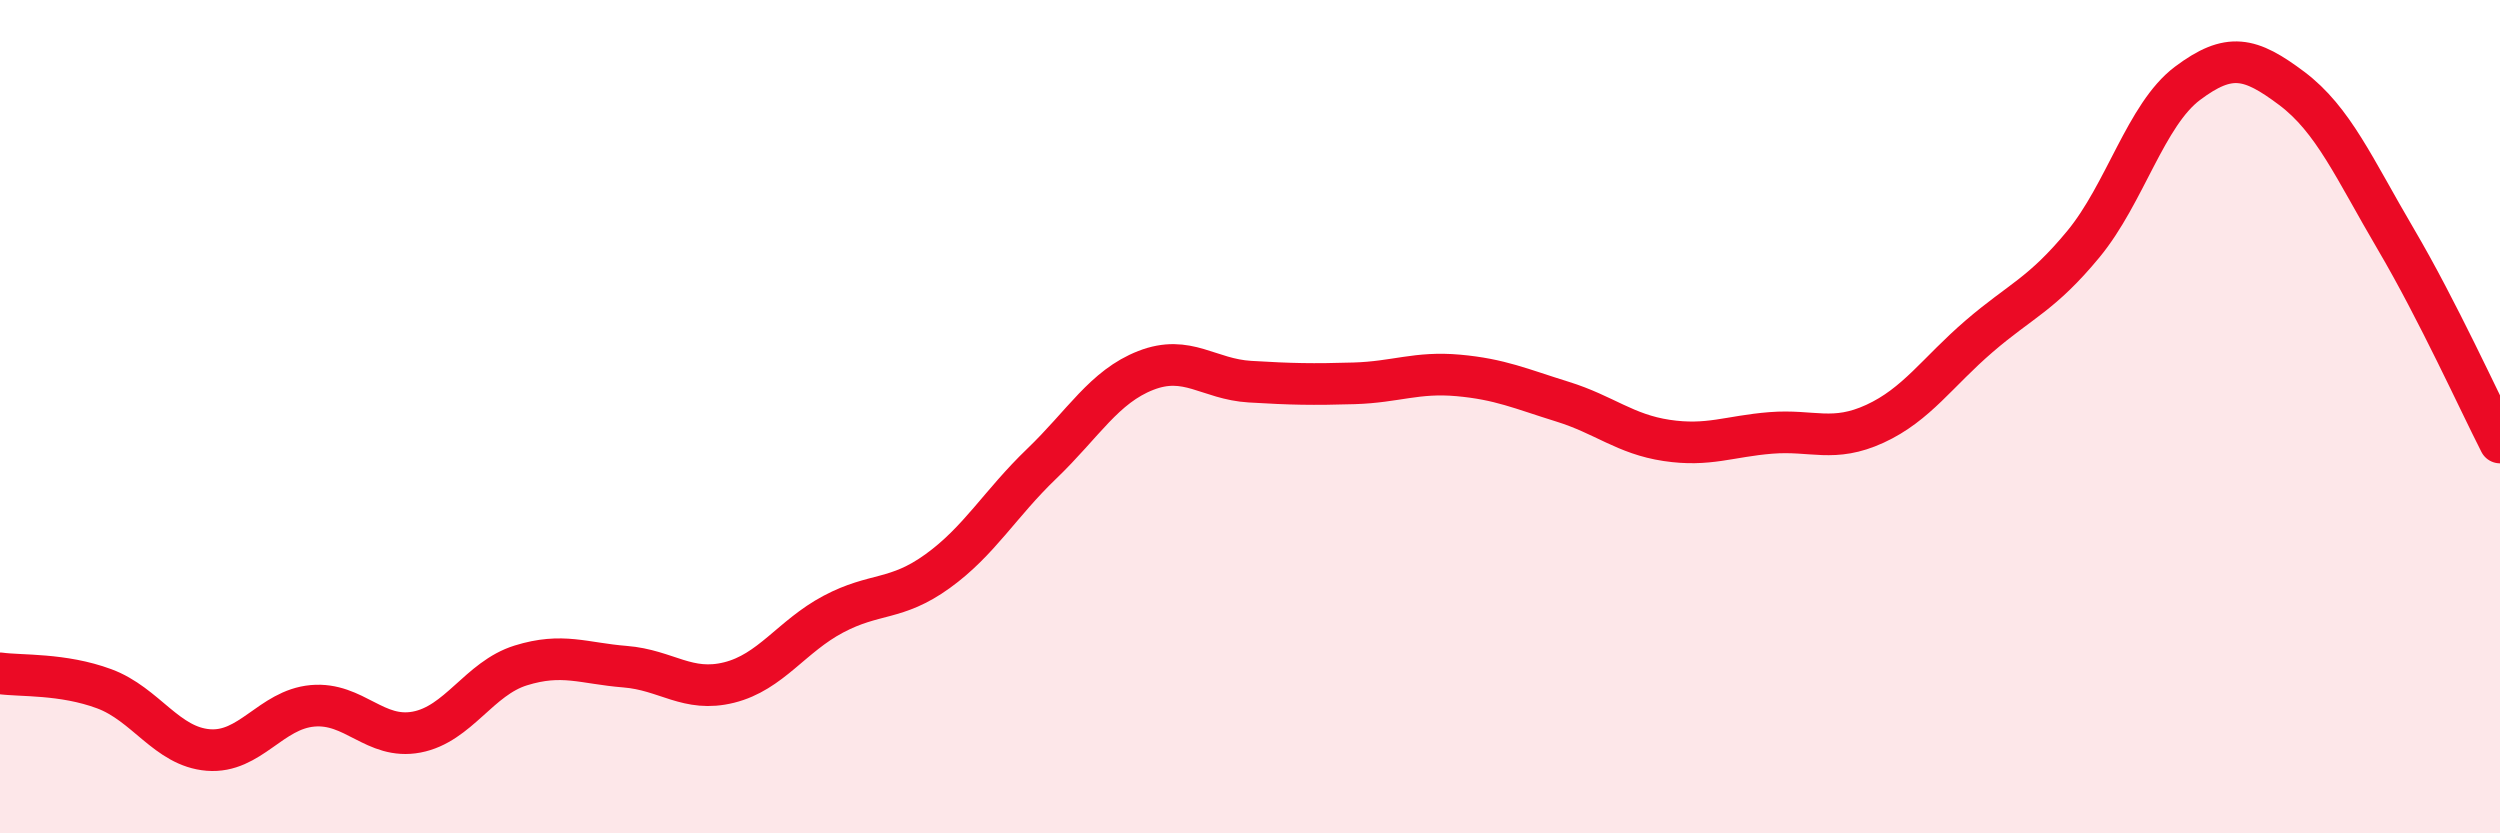
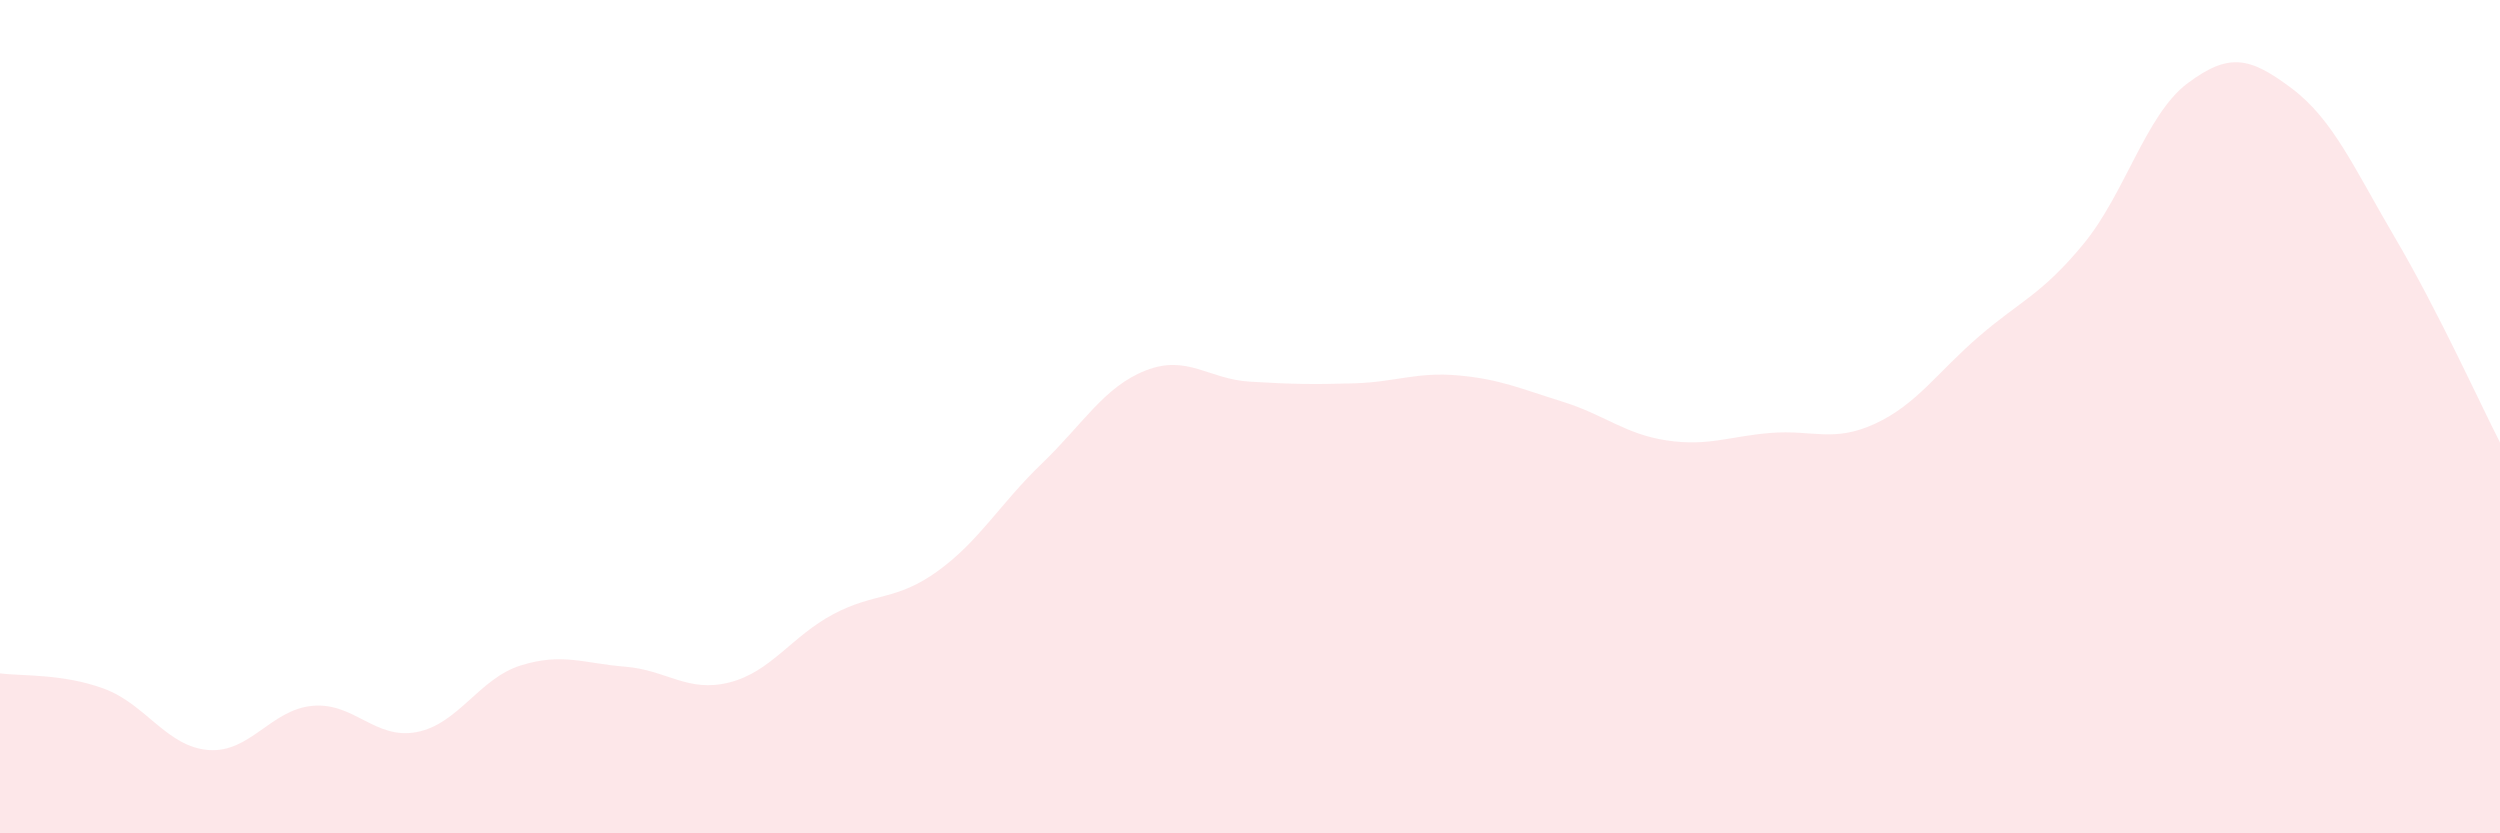
<svg xmlns="http://www.w3.org/2000/svg" width="60" height="20" viewBox="0 0 60 20">
  <path d="M 0,16.16 C 0.5,16.23 1.5,16.16 2.5,16.53 C 3.5,16.9 4,17.92 5,18 C 6,18.08 6.5,17.03 7.5,16.94 C 8.5,16.85 9,17.76 10,17.57 C 11,17.38 11.5,16.28 12.5,15.97 C 13.5,15.66 14,15.92 15,16 C 16,16.08 16.5,16.63 17.5,16.38 C 18.5,16.13 19,15.27 20,14.74 C 21,14.21 21.5,14.43 22.5,13.71 C 23.5,12.99 24,12.09 25,11.13 C 26,10.17 26.5,9.28 27.5,8.89 C 28.5,8.5 29,9.1 30,9.16 C 31,9.22 31.5,9.23 32.5,9.2 C 33.5,9.17 34,8.92 35,9.01 C 36,9.1 36.5,9.33 37.5,9.64 C 38.5,9.95 39,10.42 40,10.57 C 41,10.72 41.5,10.47 42.5,10.39 C 43.5,10.31 44,10.63 45,10.17 C 46,9.71 46.5,8.93 47.5,8.07 C 48.5,7.21 49,7.07 50,5.86 C 51,4.65 51.5,2.75 52.5,2 C 53.5,1.25 54,1.37 55,2.12 C 56,2.87 56.5,4.04 57.5,5.74 C 58.5,7.44 59.5,9.64 60,10.62L60 20L0 20Z" fill="#EB0A25" opacity="0.1" stroke-linecap="round" stroke-linejoin="round" />
-   <path d="M 0,16.16 C 0.5,16.23 1.5,16.16 2.5,16.53 C 3.5,16.9 4,17.92 5,18 C 6,18.08 6.5,17.03 7.5,16.94 C 8.5,16.85 9,17.76 10,17.57 C 11,17.38 11.5,16.28 12.5,15.97 C 13.5,15.66 14,15.92 15,16 C 16,16.08 16.5,16.63 17.5,16.38 C 18.5,16.13 19,15.27 20,14.74 C 21,14.21 21.5,14.43 22.5,13.71 C 23.5,12.99 24,12.09 25,11.13 C 26,10.17 26.5,9.28 27.5,8.89 C 28.5,8.5 29,9.1 30,9.16 C 31,9.22 31.5,9.23 32.5,9.2 C 33.5,9.17 34,8.92 35,9.01 C 36,9.1 36.5,9.33 37.5,9.64 C 38.5,9.95 39,10.42 40,10.57 C 41,10.72 41.5,10.47 42.5,10.39 C 43.5,10.31 44,10.63 45,10.17 C 46,9.71 46.5,8.93 47.5,8.07 C 48.5,7.21 49,7.07 50,5.86 C 51,4.65 51.5,2.75 52.5,2 C 53.5,1.25 54,1.37 55,2.12 C 56,2.87 56.5,4.04 57.5,5.74 C 58.5,7.44 59.5,9.64 60,10.62" stroke="#EB0A25" stroke-width="1" fill="none" stroke-linecap="round" stroke-linejoin="round" />
</svg>